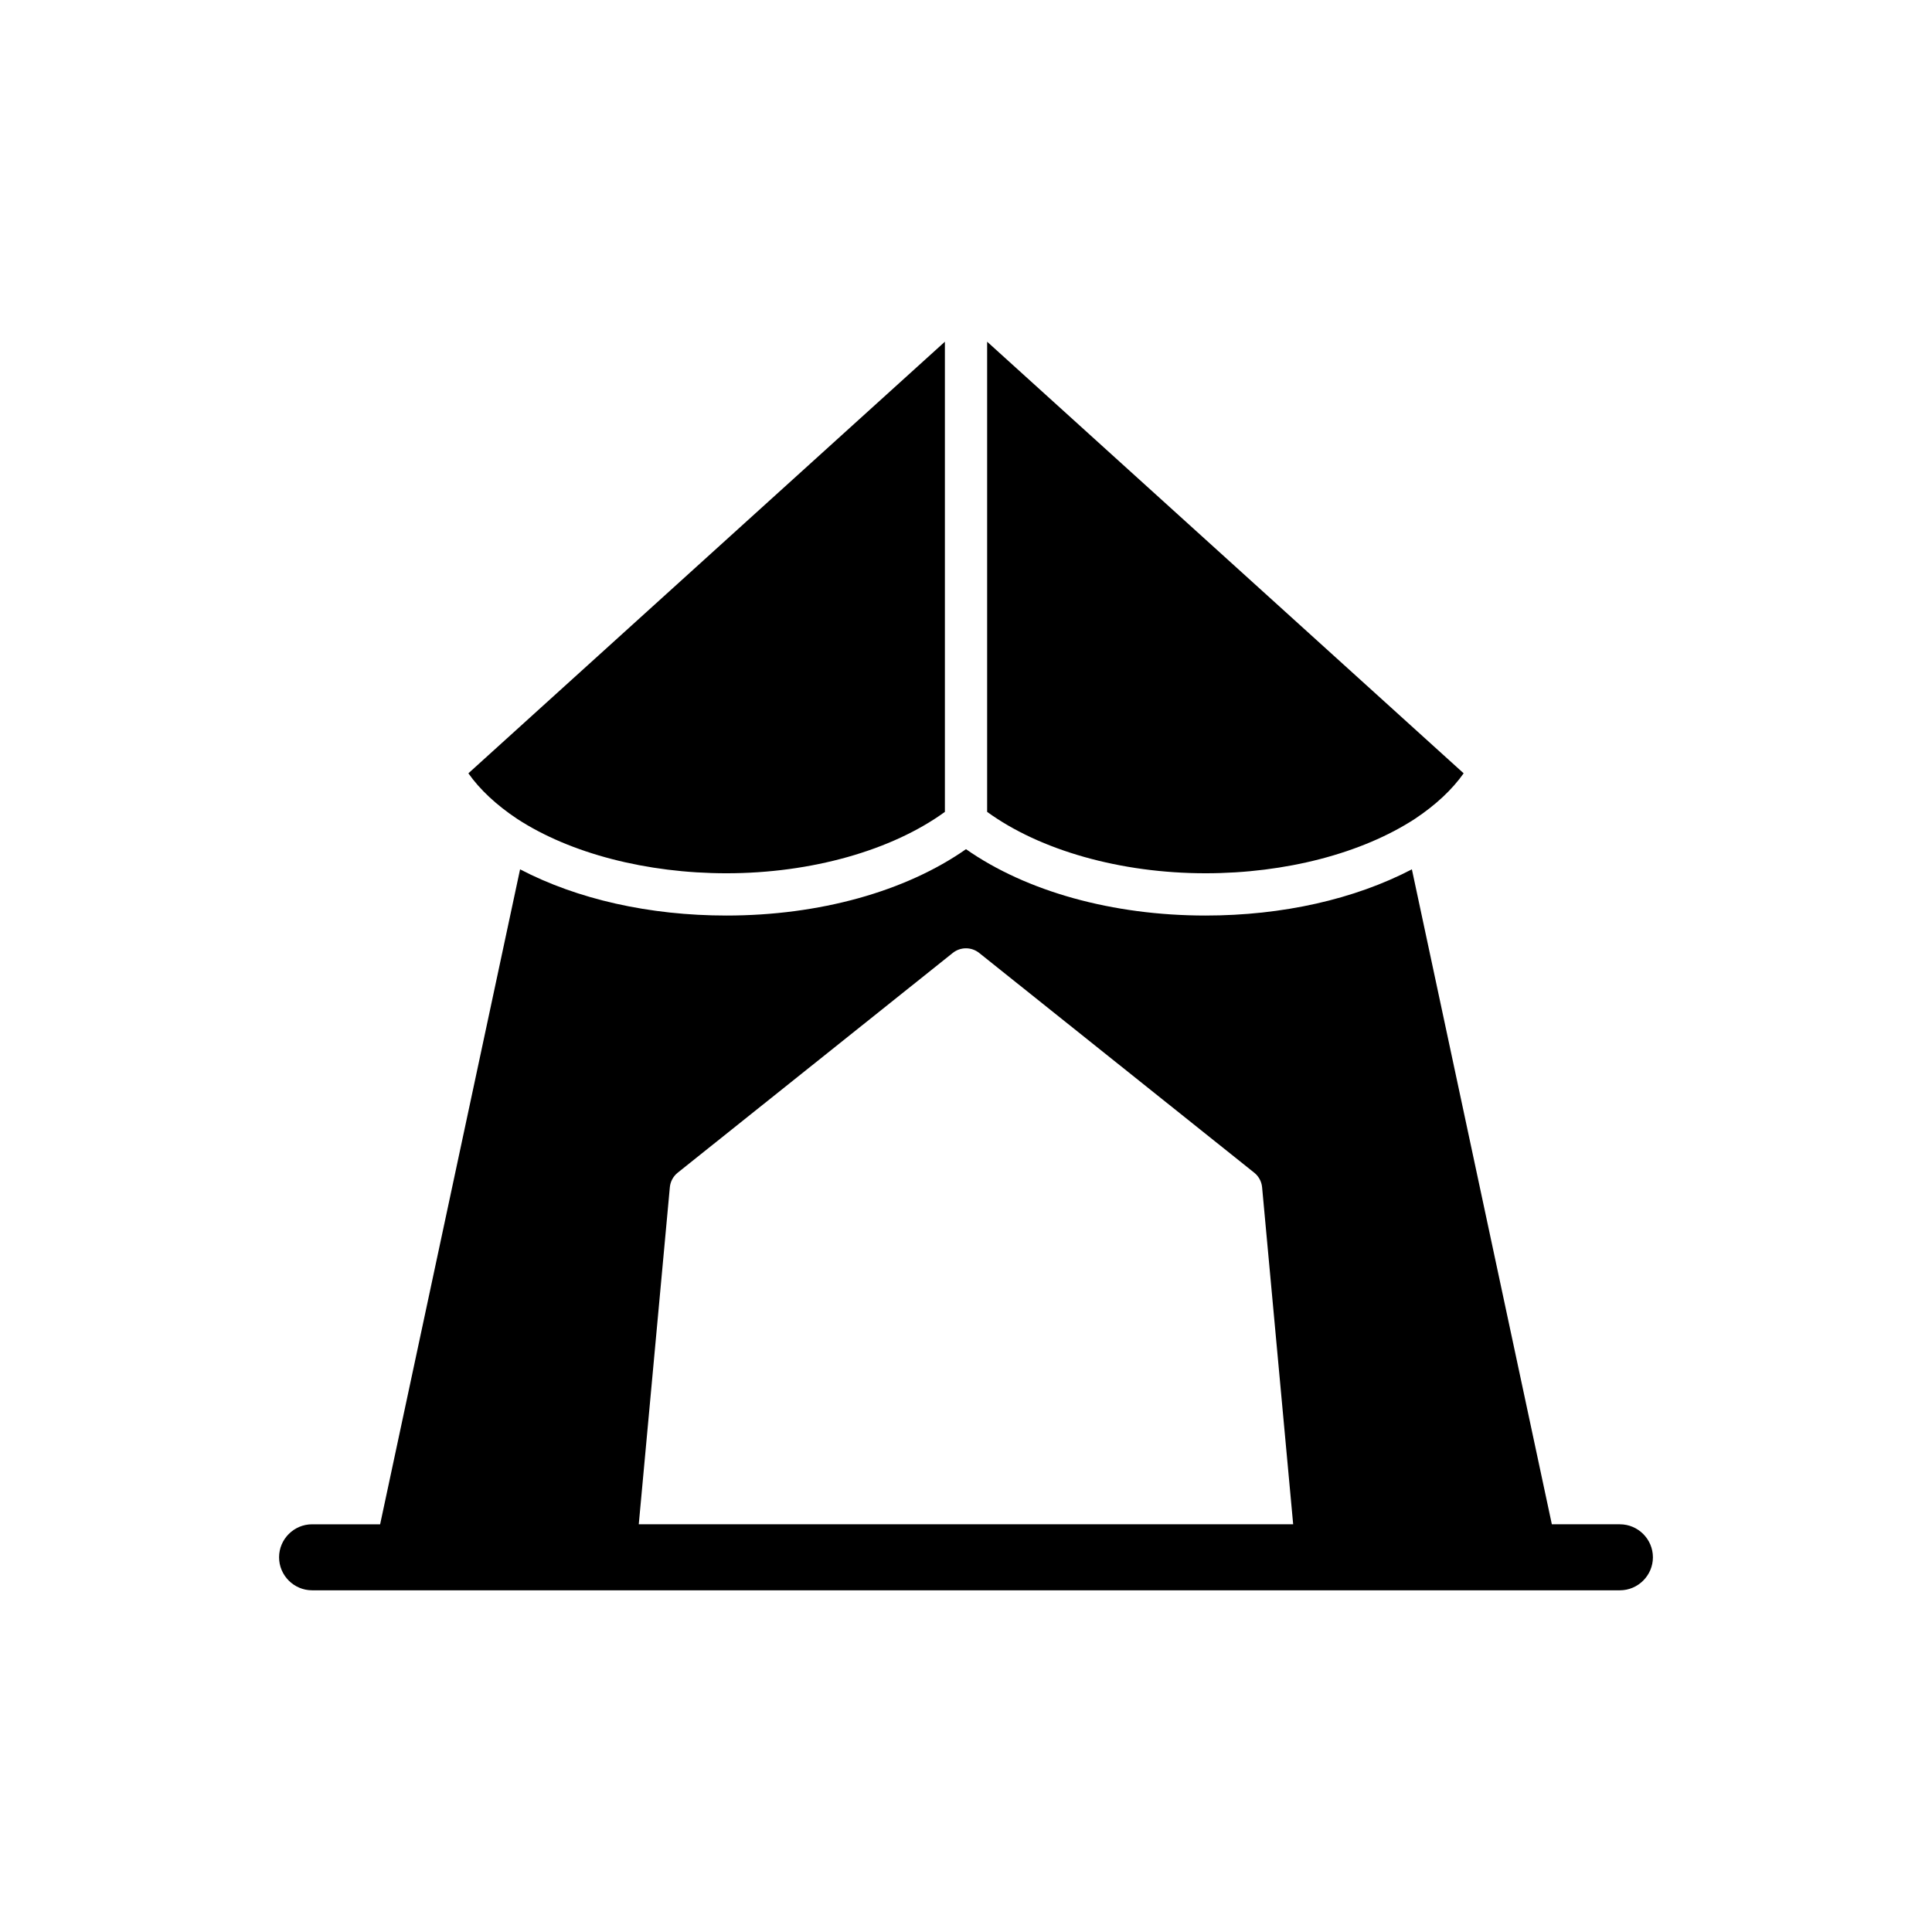
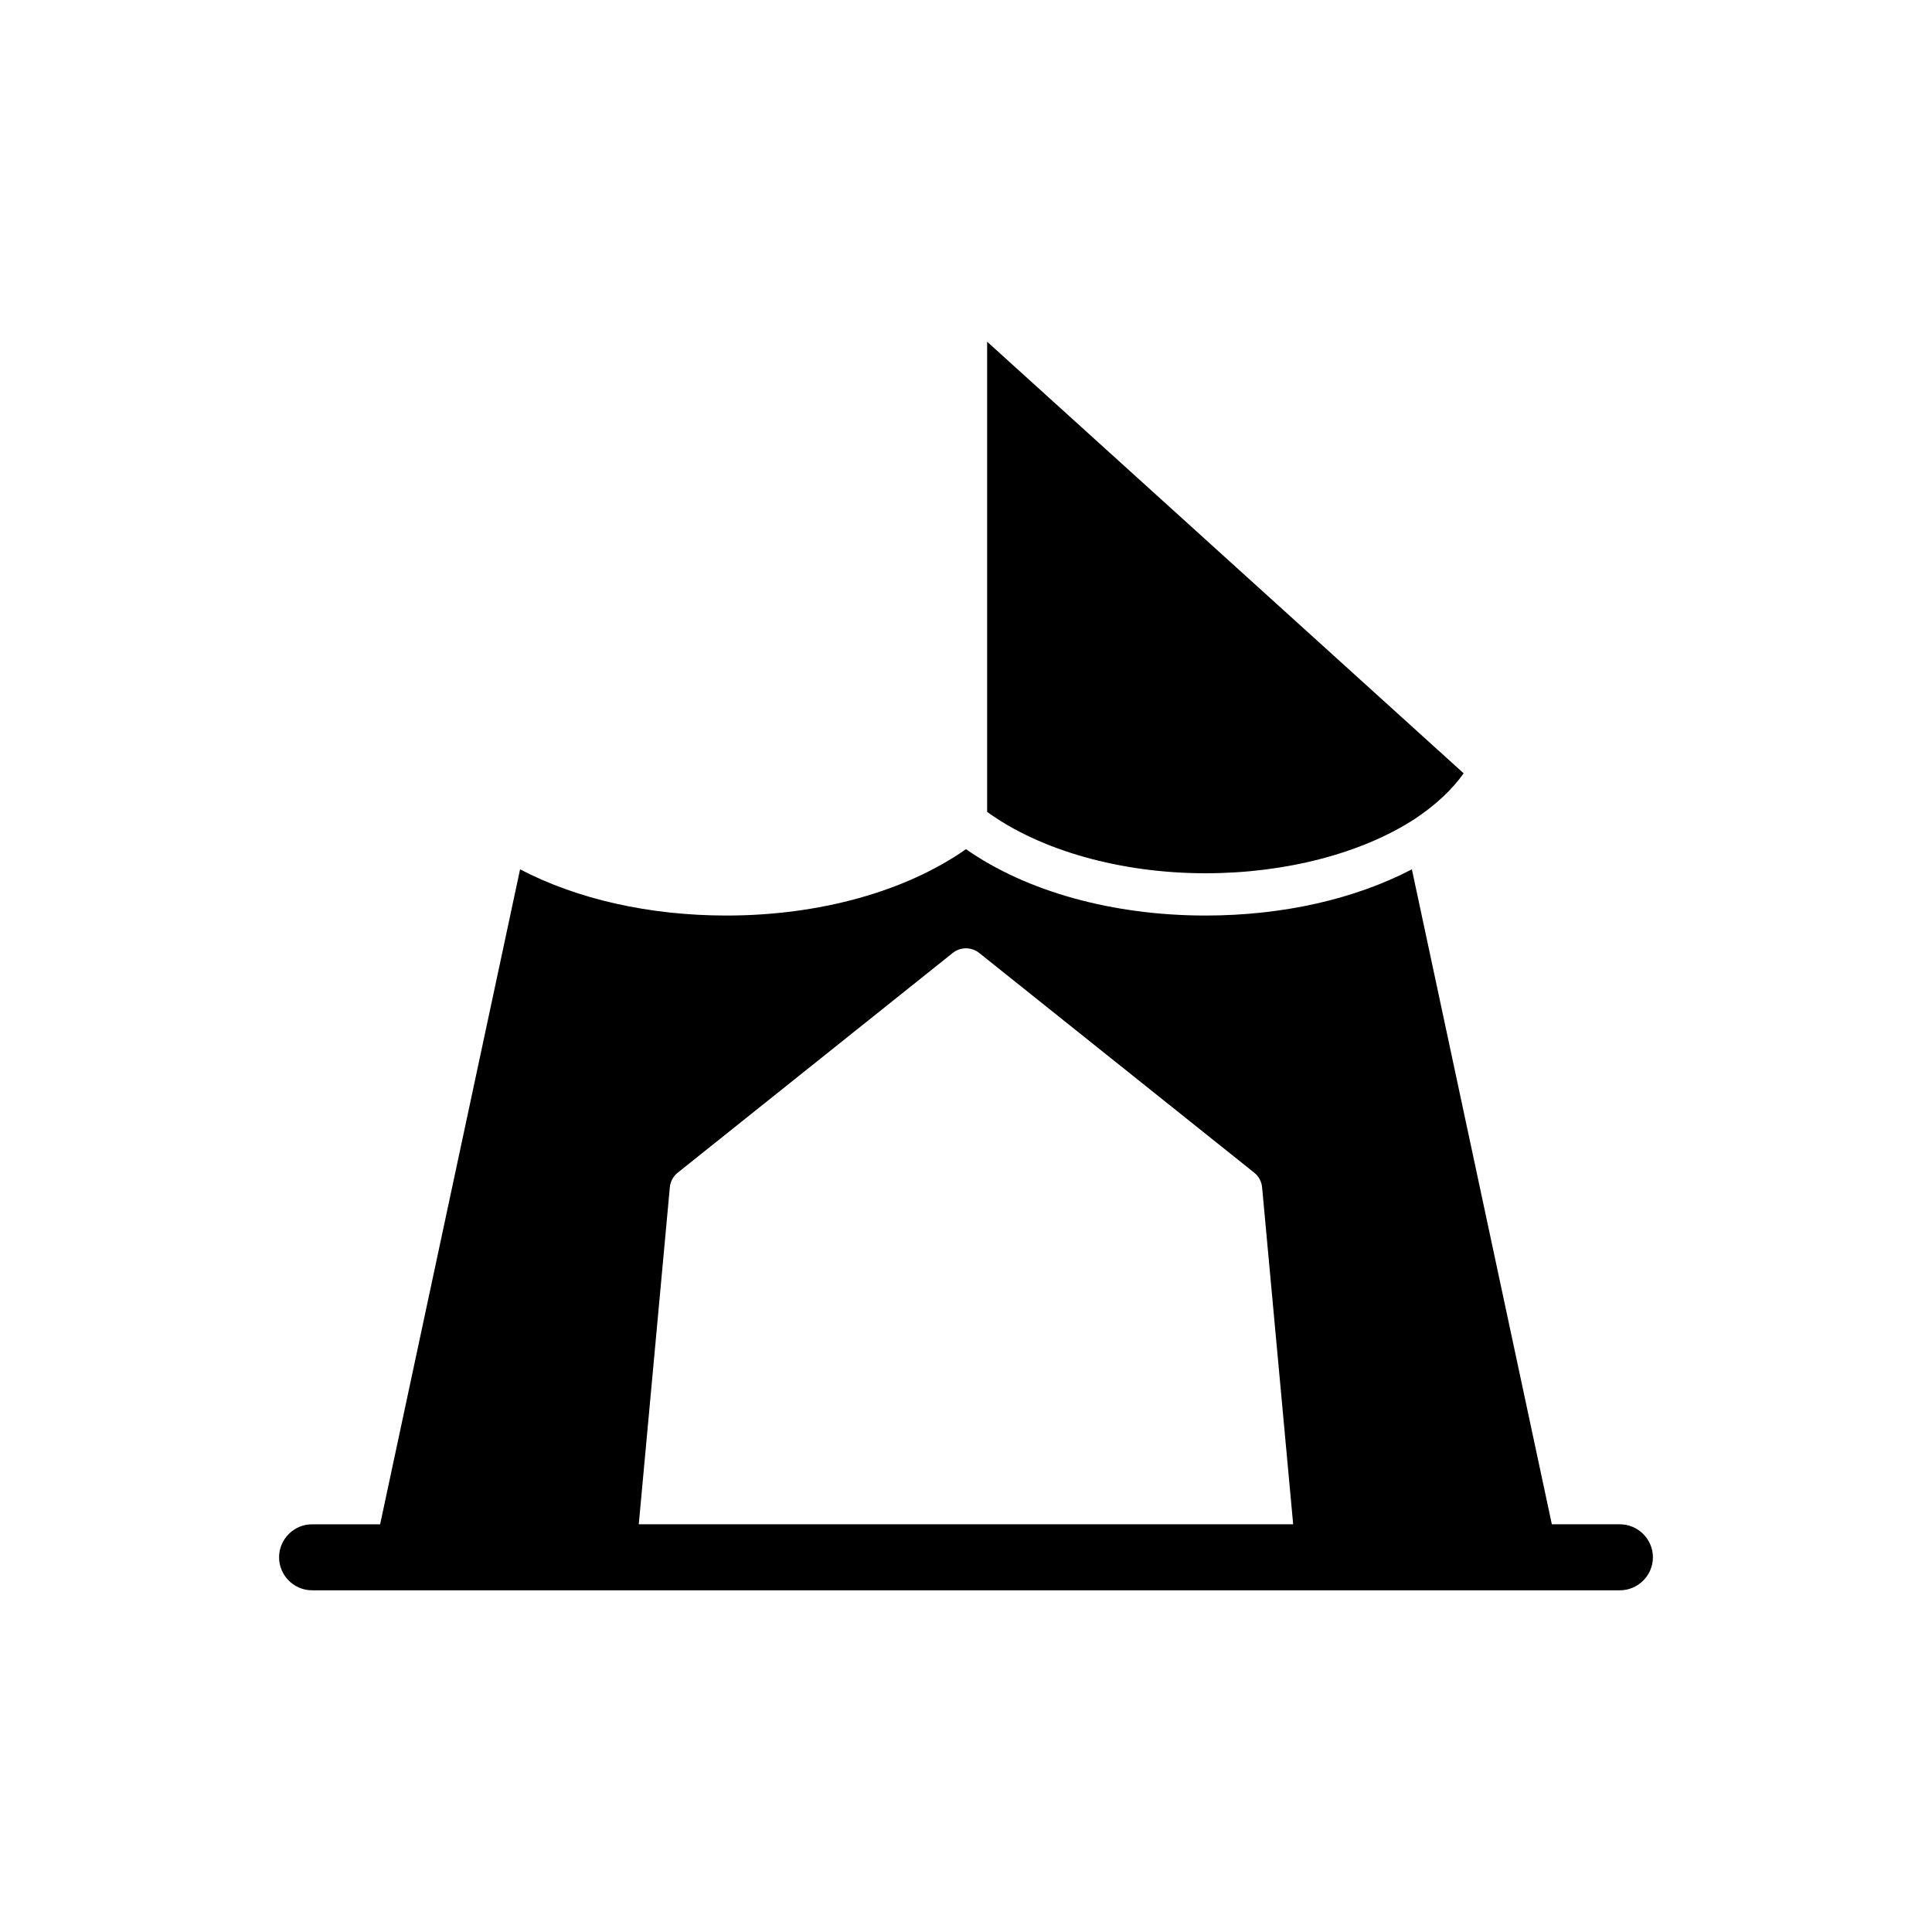
<svg xmlns="http://www.w3.org/2000/svg" fill="#000000" width="800px" height="800px" version="1.1" viewBox="144 144 512 512">
  <g>
    <path d="m518.98 360.99c5.484-3.641 9.879-7.758 12.902-12.055l-126.28-114.38v124.6c14.031 10.191 35.371 16.27 57.883 16.27 21.188 0 41.414-5.262 55.496-14.434z" />
-     <path d="m281.07 361.02c14.039 9.145 34.266 14.406 55.453 14.406 22.512 0 43.852-6.078 57.883-16.27v-124.6l-126.28 114.38c3.023 4.297 7.43 8.418 12.945 12.082z" />
    <path d="m573.29 547.95h-18.035l-37.09-173.57c-15.215 7.93-34.285 12.246-54.688 12.246-24.617 0-47.457-6.367-63.48-17.586-16.023 11.219-38.863 17.586-63.48 17.586-20.418 0-39.5-4.32-54.691-12.242l-37.086 173.57h-18.035c-4.812 0-8.746 3.938-8.746 8.746 0 4.812 3.938 8.746 8.746 8.746h346.59c4.809 0 8.746-3.938 8.746-8.746s-3.938-8.746-8.746-8.746zm-260.01 0 8.234-89.312c0.141-1.516 0.891-2.906 2.082-3.859l72.902-58.246c2.043-1.629 4.941-1.629 6.988 0l72.902 58.246c1.191 0.953 1.941 2.344 2.082 3.859l8.234 89.312z" />
  </g>
</svg>